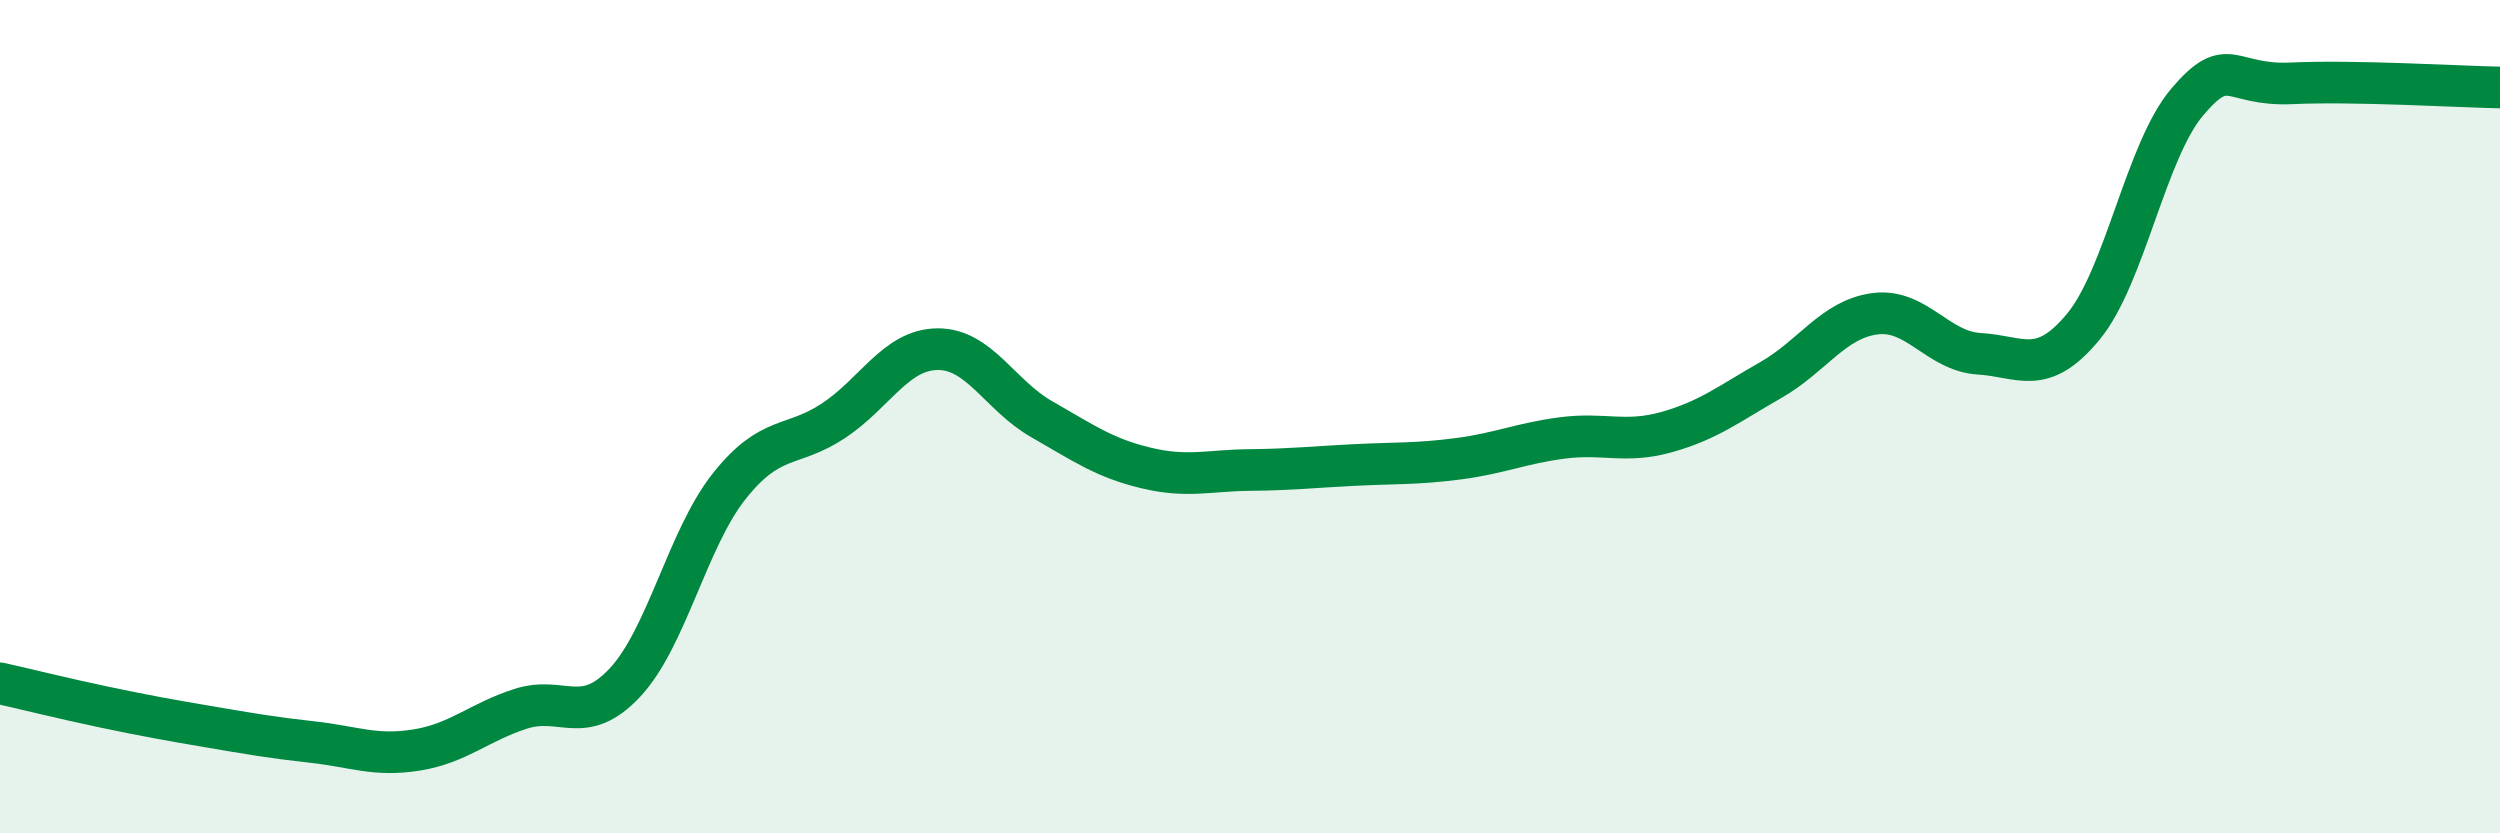
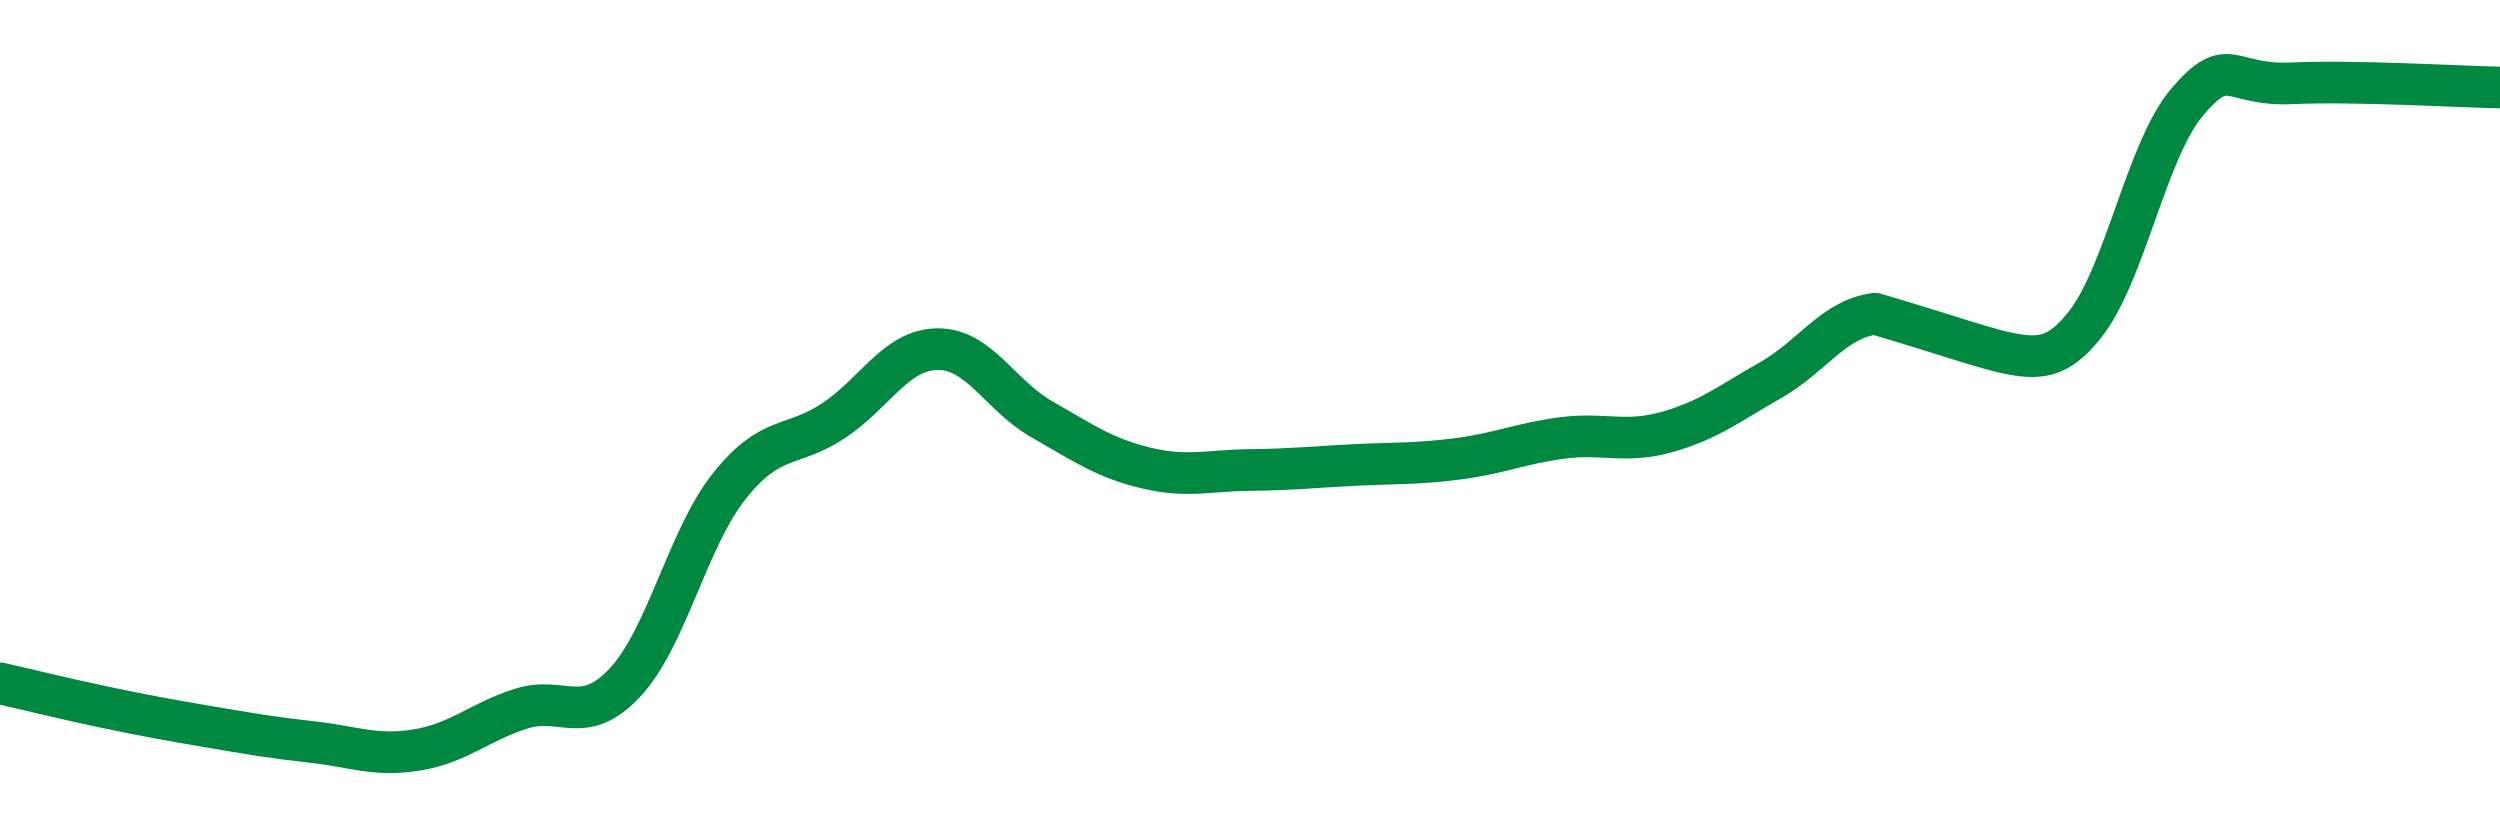
<svg xmlns="http://www.w3.org/2000/svg" width="60" height="20" viewBox="0 0 60 20">
-   <path d="M 0,16.4 C 0.5,16.51 1.5,16.76 2.5,16.97 C 3.5,17.18 4,17.27 5,17.44 C 6,17.61 6.5,17.7 7.5,17.81 C 8.5,17.92 9,18.16 10,18 C 11,17.84 11.5,17.33 12.5,17.01 C 13.5,16.69 14,17.45 15,16.38 C 16,15.31 16.5,12.93 17.5,11.67 C 18.5,10.41 19,10.76 20,10.1 C 21,9.44 21.5,8.39 22.5,8.38 C 23.5,8.37 24,9.49 25,10.06 C 26,10.63 26.5,10.99 27.5,11.23 C 28.5,11.47 29,11.29 30,11.28 C 31,11.27 31.5,11.21 32.5,11.16 C 33.5,11.11 34,11.14 35,11.01 C 36,10.88 36.5,10.64 37.5,10.51 C 38.5,10.38 39,10.65 40,10.37 C 41,10.09 41.5,9.69 42.5,9.12 C 43.5,8.55 44,7.66 45,7.53 C 46,7.4 46.5,8.43 47.5,8.49 C 48.5,8.55 49,9.05 50,7.84 C 51,6.63 51.5,3.61 52.5,2.44 C 53.5,1.27 53.5,2.07 55,2 C 56.5,1.93 59,2.08 60,2.1L60 20L0 20Z" fill="#008740" opacity="0.1" stroke-linecap="round" stroke-linejoin="round" />
-   <path d="M 0,16.4 C 0.5,16.51 1.5,16.76 2.5,16.97 C 3.5,17.18 4,17.27 5,17.44 C 6,17.61 6.5,17.7 7.5,17.81 C 8.5,17.92 9,18.16 10,18 C 11,17.84 11.5,17.33 12.5,17.01 C 13.5,16.69 14,17.45 15,16.38 C 16,15.31 16.5,12.93 17.5,11.67 C 18.5,10.41 19,10.76 20,10.1 C 21,9.44 21.5,8.39 22.5,8.38 C 23.5,8.37 24,9.49 25,10.06 C 26,10.63 26.5,10.99 27.5,11.23 C 28.5,11.47 29,11.29 30,11.28 C 31,11.27 31.5,11.21 32.5,11.16 C 33.5,11.11 34,11.14 35,11.01 C 36,10.88 36.5,10.64 37.5,10.51 C 38.5,10.38 39,10.65 40,10.37 C 41,10.09 41.5,9.69 42.5,9.12 C 43.5,8.55 44,7.66 45,7.53 C 46,7.4 46.5,8.43 47.5,8.49 C 48.5,8.55 49,9.05 50,7.84 C 51,6.63 51.5,3.61 52.5,2.44 C 53.5,1.27 53.5,2.07 55,2 C 56.5,1.93 59,2.08 60,2.1" stroke="#008740" stroke-width="1" fill="none" stroke-linecap="round" stroke-linejoin="round" />
+   <path d="M 0,16.4 C 0.5,16.51 1.5,16.76 2.5,16.97 C 3.5,17.18 4,17.27 5,17.44 C 6,17.61 6.5,17.7 7.5,17.81 C 8.5,17.92 9,18.16 10,18 C 11,17.84 11.5,17.33 12.5,17.01 C 13.5,16.69 14,17.45 15,16.38 C 16,15.31 16.5,12.93 17.5,11.67 C 18.5,10.41 19,10.76 20,10.1 C 21,9.44 21.5,8.39 22.5,8.38 C 23.5,8.37 24,9.49 25,10.06 C 26,10.63 26.5,10.99 27.5,11.23 C 28.5,11.47 29,11.29 30,11.28 C 31,11.27 31.5,11.21 32.5,11.16 C 33.5,11.11 34,11.14 35,11.01 C 36,10.88 36.5,10.64 37.5,10.51 C 38.5,10.38 39,10.65 40,10.37 C 41,10.09 41.5,9.69 42.5,9.12 C 43.5,8.55 44,7.66 45,7.53 C 48.5,8.55 49,9.05 50,7.84 C 51,6.63 51.5,3.61 52.5,2.44 C 53.5,1.27 53.5,2.07 55,2 C 56.5,1.93 59,2.08 60,2.1" stroke="#008740" stroke-width="1" fill="none" stroke-linecap="round" stroke-linejoin="round" />
</svg>